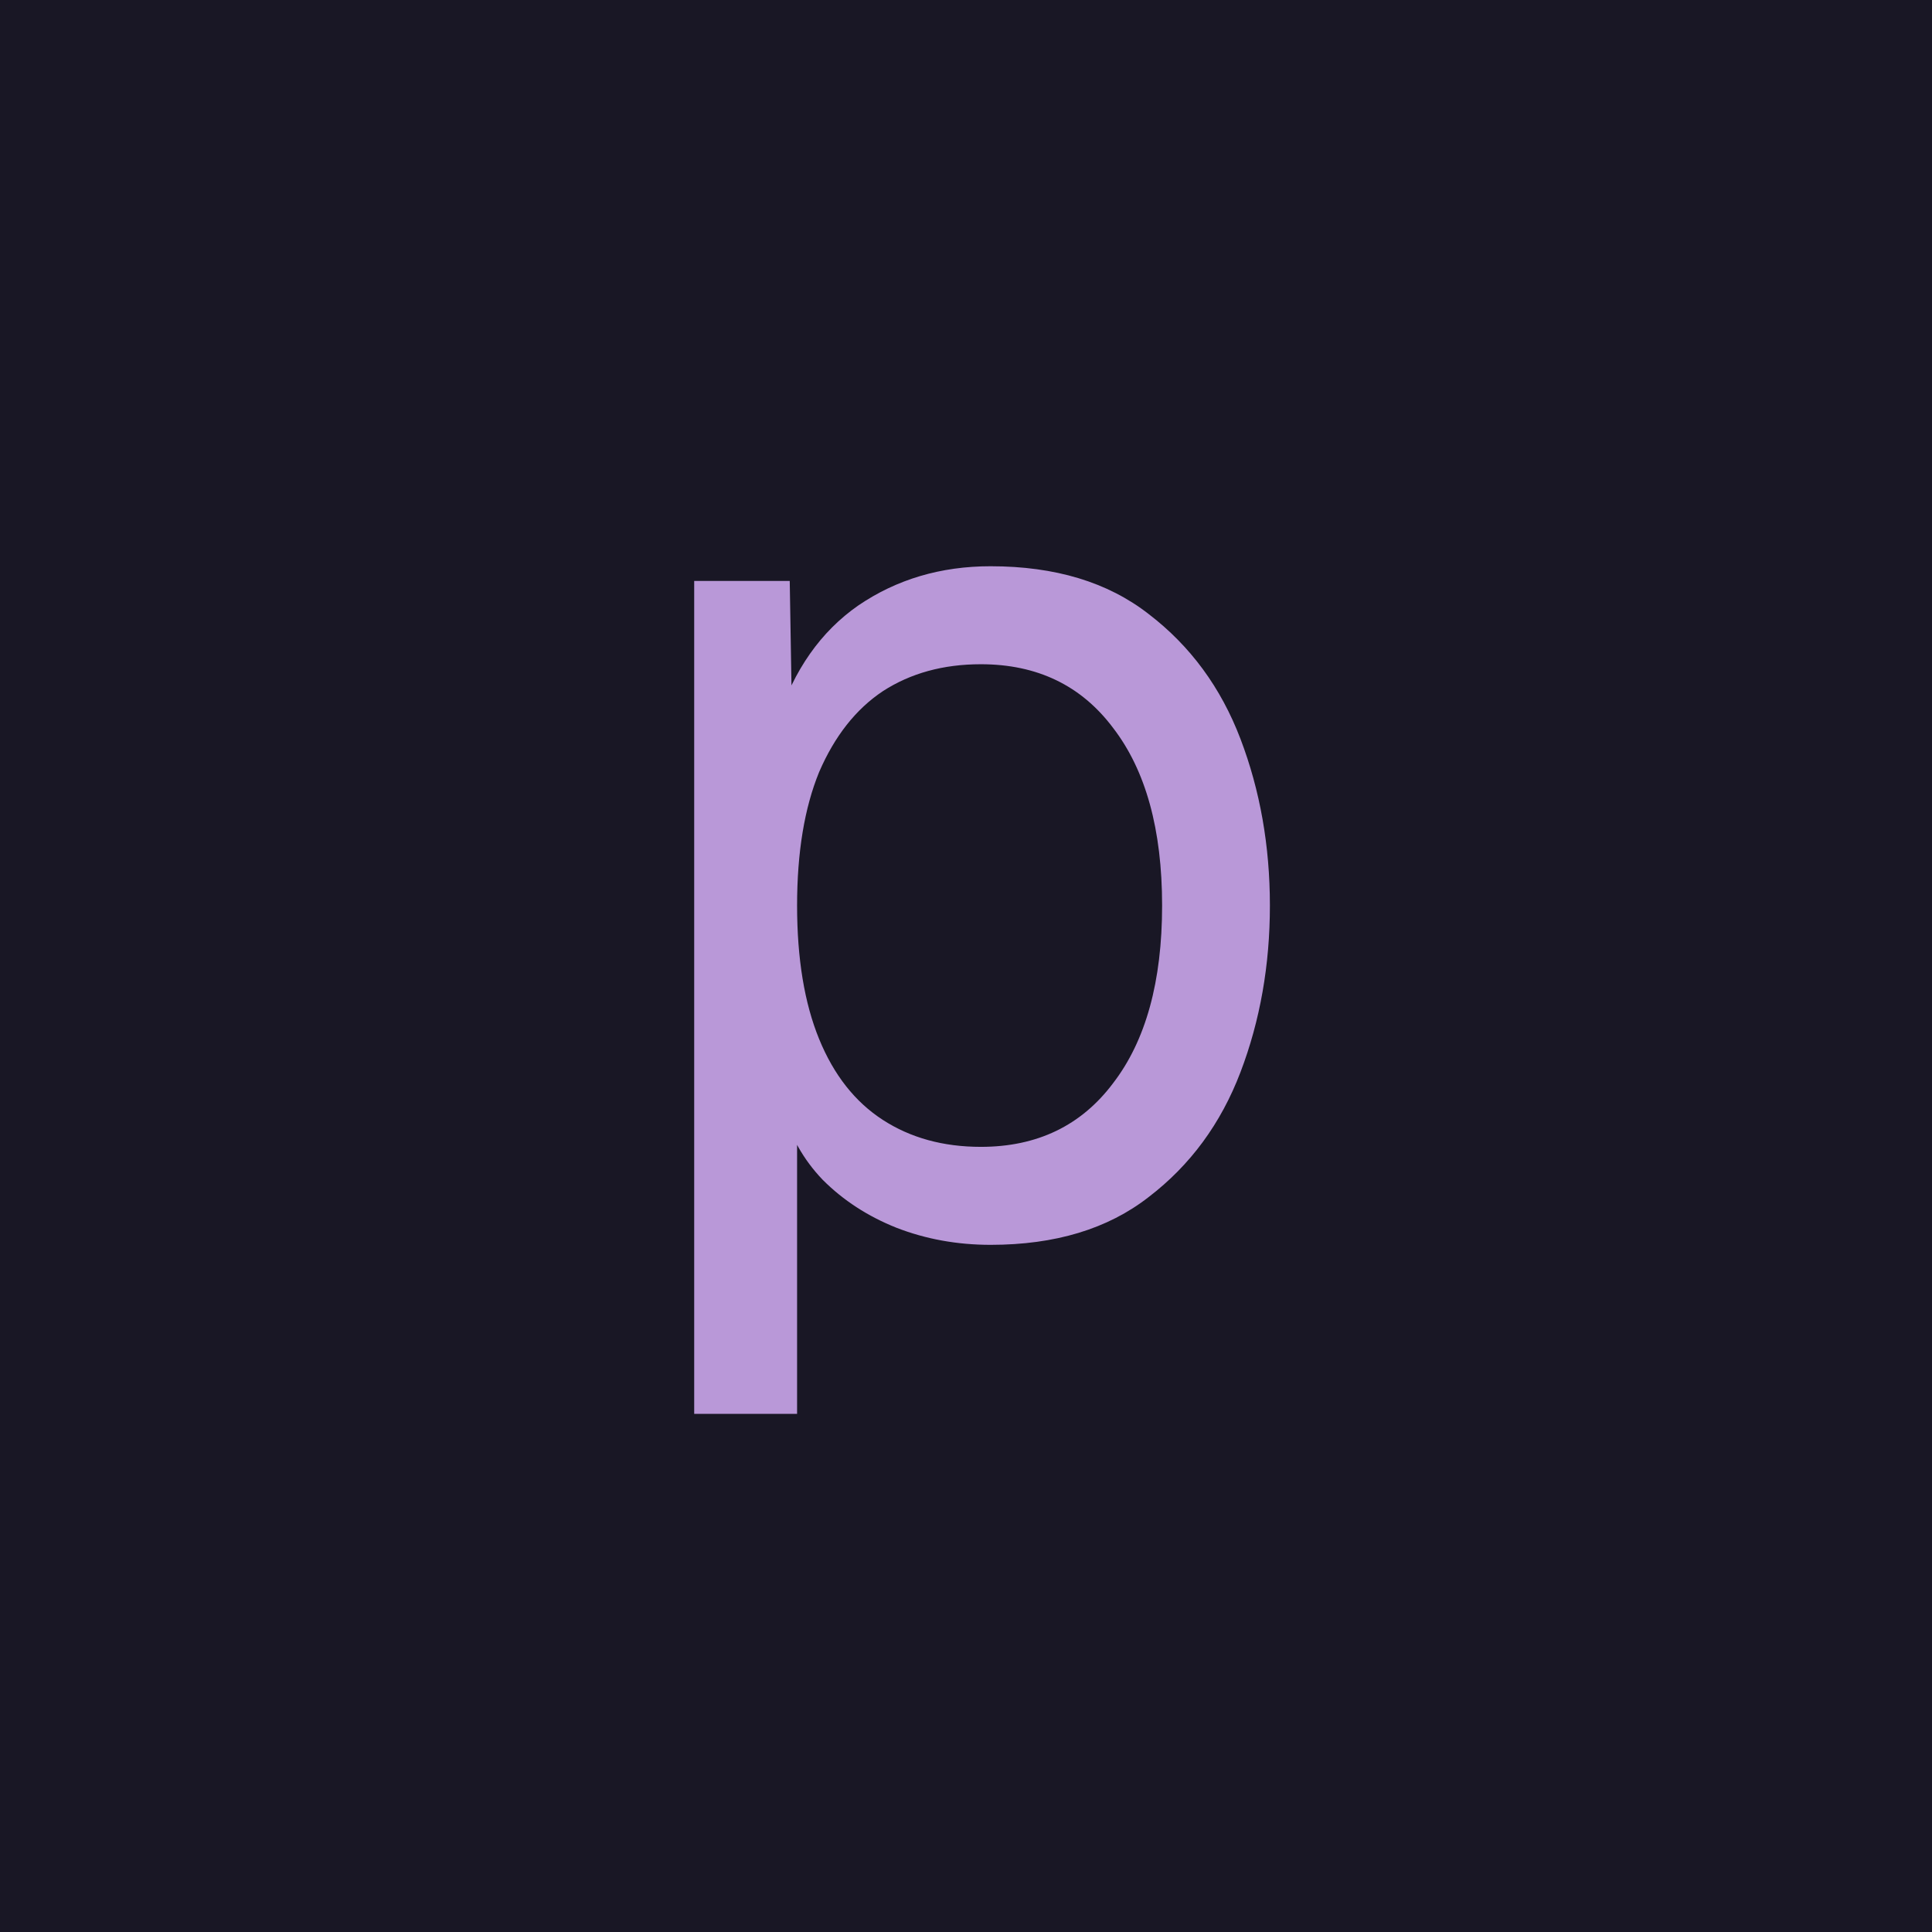
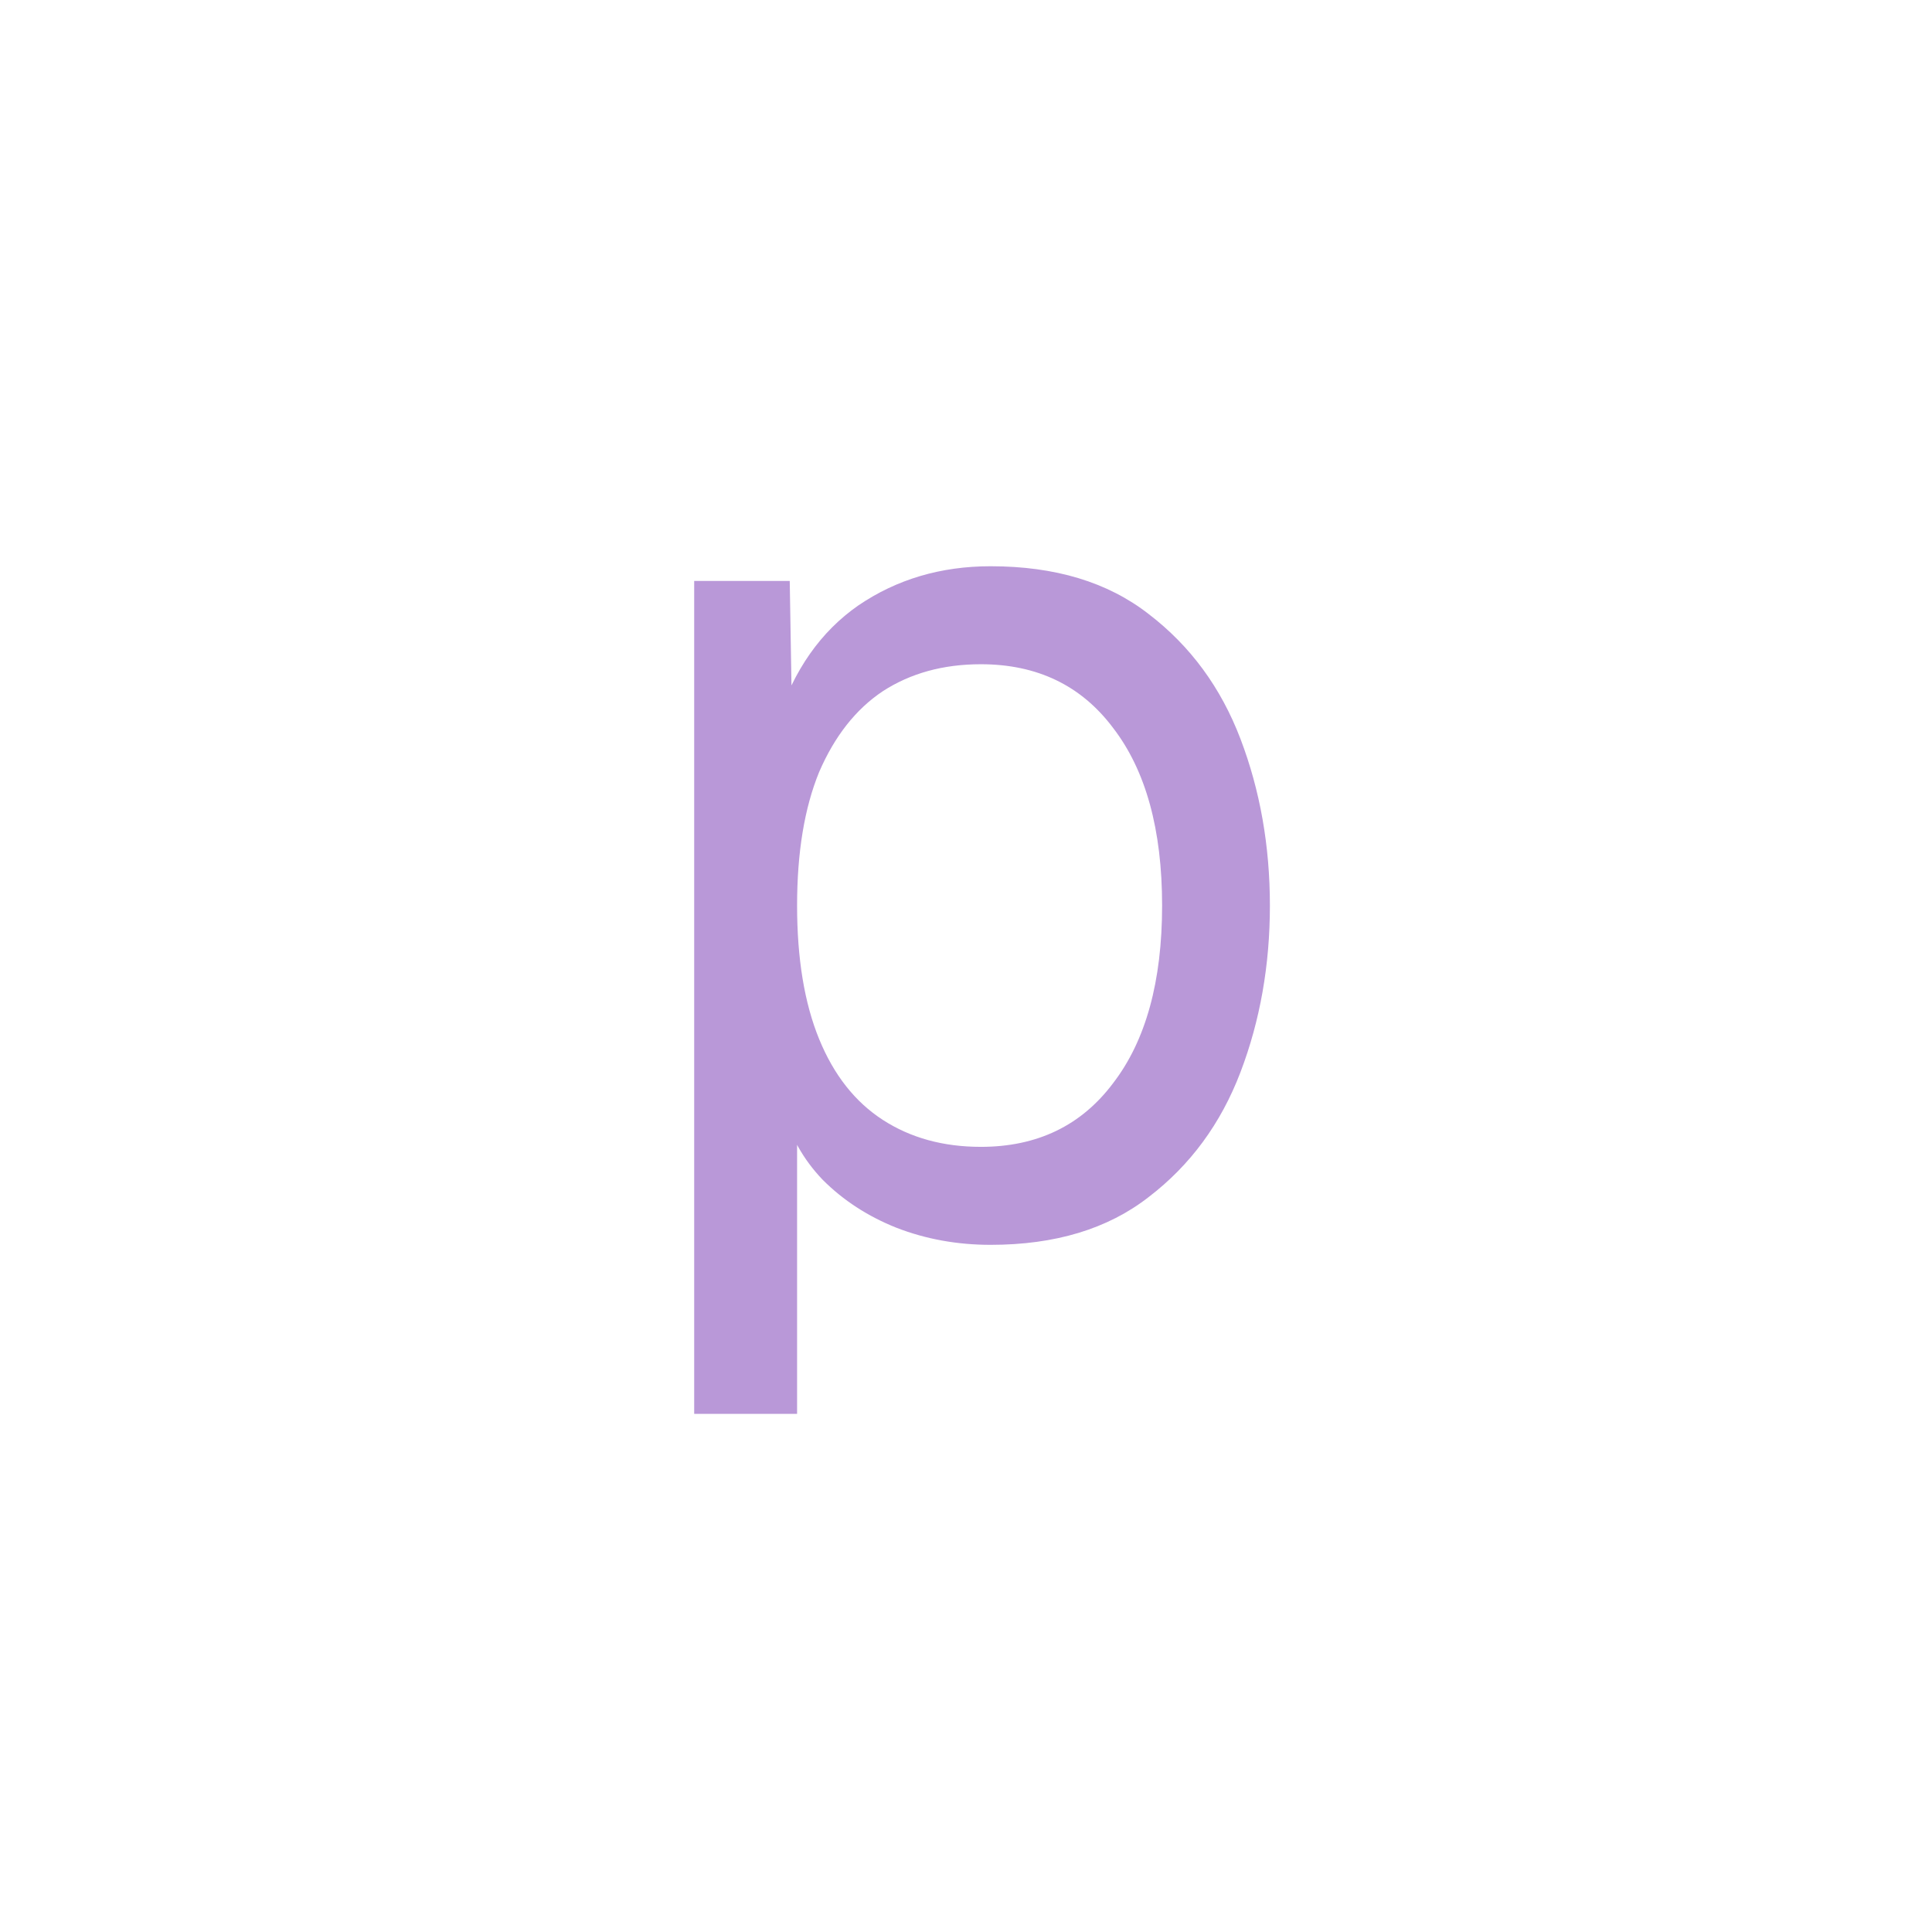
<svg xmlns="http://www.w3.org/2000/svg" width="512" height="512" viewBox="0 0 512 512" fill="none">
-   <rect width="512" height="512" fill="#191725" />
  <path d="M183.969 374.692V153.957H209.288L209.938 192.91L206.042 190.962C210.37 177.545 217.512 167.374 227.467 160.449C237.638 153.524 249.324 150.061 262.524 150.061C279.621 150.061 293.579 154.281 304.399 162.721C315.436 171.161 323.551 182.198 328.745 195.831C333.939 209.465 336.536 224.181 336.536 239.978C336.536 255.776 333.939 270.492 328.745 284.125C323.551 297.759 315.436 308.796 304.399 317.236C293.579 325.675 279.621 329.895 262.524 329.895C253.652 329.895 245.32 328.38 237.529 325.351C229.955 322.321 223.463 318.101 218.053 312.691C212.859 307.281 209.288 300.897 207.341 293.539L211.236 288.994V374.692H183.969ZM259.928 303.927C274.86 303.927 286.546 298.3 294.985 287.047C303.642 275.794 307.97 260.104 307.97 239.978C307.97 219.852 303.642 204.163 294.985 192.91C286.546 181.657 274.86 176.03 259.928 176.03C249.973 176.03 241.317 178.411 233.959 183.172C226.817 187.932 221.191 195.074 217.079 204.596C213.184 214.118 211.236 225.912 211.236 239.978C211.236 254.045 213.184 265.839 217.079 275.361C220.974 284.883 226.601 292.024 233.959 296.785C241.317 301.546 249.973 303.927 259.928 303.927Z" fill="#B998D8" />
</svg>